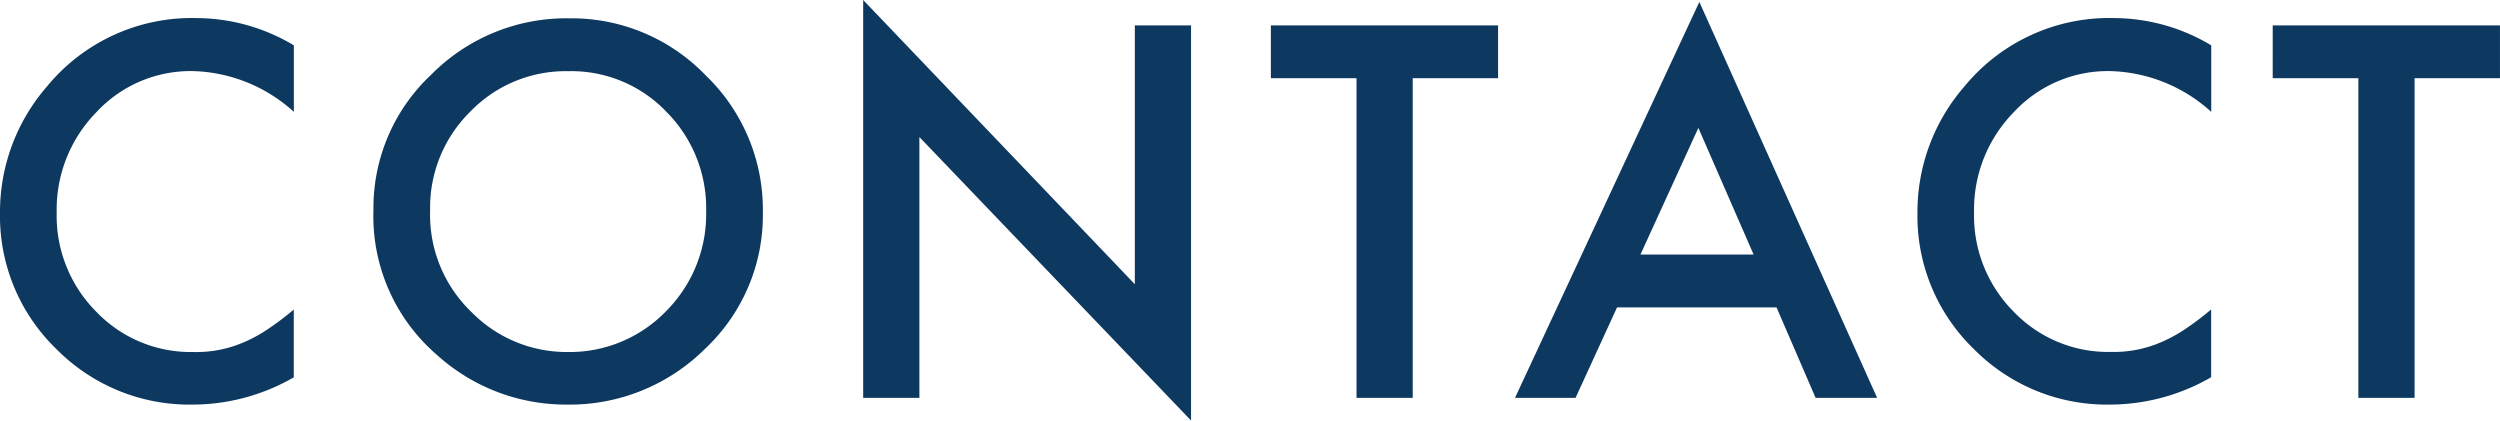
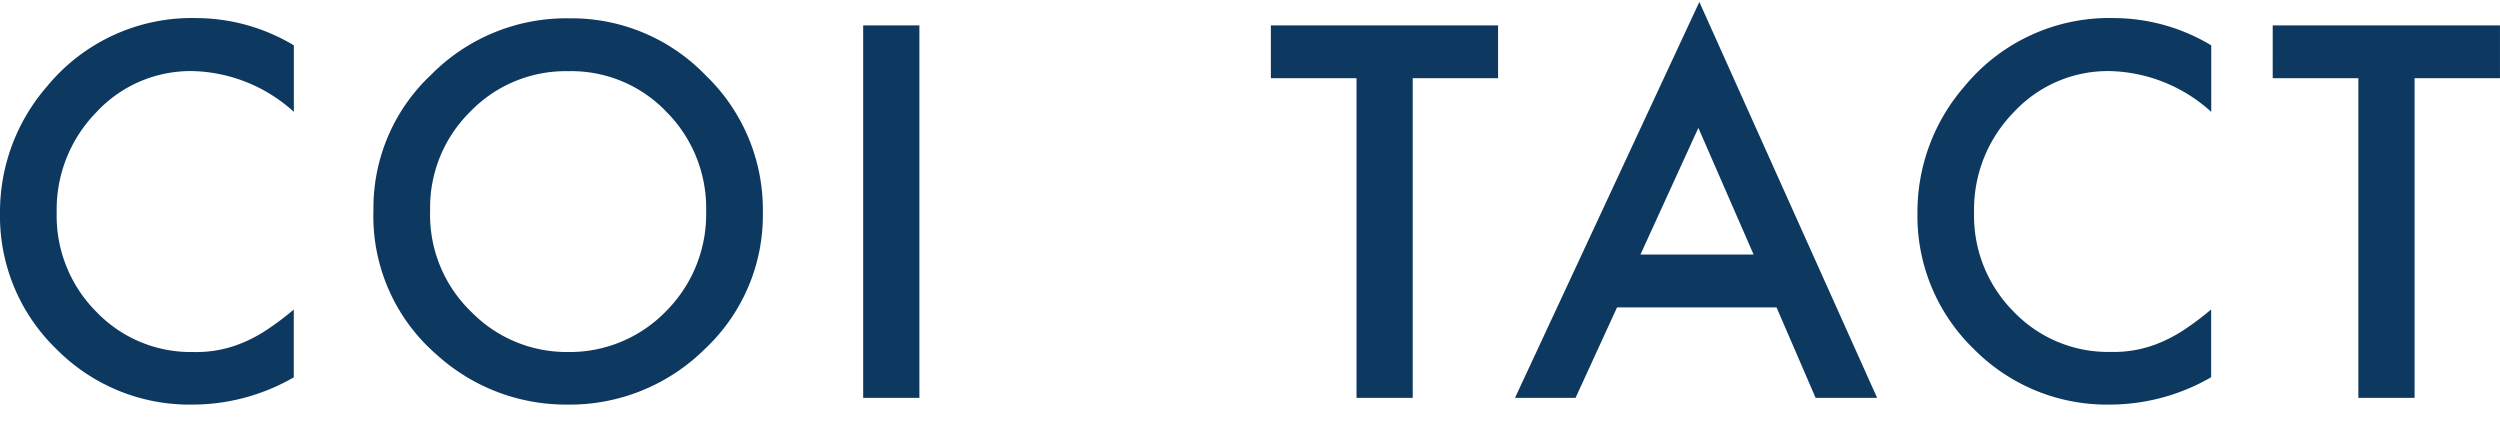
<svg xmlns="http://www.w3.org/2000/svg" width="131.552" height="22.128" viewBox="0 0 131.552 22.128">
  <g id="sec_contact_ttl" transform="translate(-362.371 -5346.065)">
-     <path id="パス_23756" data-name="パス 23756" d="M16.834-18.548v3.5a8.2,8.2,0,0,0-5.307-2.146,6.757,6.757,0,0,0-5.091,2.171A7.319,7.319,0,0,0,4.354-9.737,7.143,7.143,0,0,0,6.437-4.532a6.877,6.877,0,0,0,5.1,2.12,6.261,6.261,0,0,0,2.653-.508,7.652,7.652,0,0,0,1.263-.686,14.93,14.93,0,0,0,1.377-1.041v3.567A10.684,10.684,0,0,1,11.5.355,9.838,9.838,0,0,1,4.329-2.577,9.723,9.723,0,0,1,1.371-9.712,10.065,10.065,0,0,1,3.847-16.39a9.857,9.857,0,0,1,7.884-3.593A10.007,10.007,0,0,1,16.834-18.548ZM21.022-9.89A9.6,9.6,0,0,1,24.056-17a9.987,9.987,0,0,1,7.262-2.971,9.8,9.8,0,0,1,7.186,3,9.8,9.8,0,0,1,3.009,7.2A9.638,9.638,0,0,1,38.491-2.6,10.112,10.112,0,0,1,31.165.355a10.114,10.114,0,0,1-6.817-2.628A9.631,9.631,0,0,1,21.022-9.89Zm2.983.038a7.084,7.084,0,0,0,2.184,5.345A7.008,7.008,0,0,0,31.2-2.412a7.055,7.055,0,0,0,5.205-2.133A7.219,7.219,0,0,0,38.529-9.8a7.182,7.182,0,0,0-2.095-5.256,6.915,6.915,0,0,0-5.154-2.133,6.983,6.983,0,0,0-5.167,2.133A7.071,7.071,0,0,0,24.005-9.852ZM46.792,0V-20.935L61.087-5.979V-19.6h2.958V1.193L49.75-13.724V0ZM75.71-16.821V0H72.752V-16.821H68.245V-19.6H80.2v2.78ZM94.853-4.761H86.462L84.278,0H81.092l9.7-20.833L100.147,0H96.91Zm-1.206-2.78L90.74-14.206,87.693-7.541Zm24.081-11.007v3.5a8.2,8.2,0,0,0-5.307-2.146,6.757,6.757,0,0,0-5.091,2.171,7.319,7.319,0,0,0-2.082,5.281,7.143,7.143,0,0,0,2.082,5.205,6.877,6.877,0,0,0,5.1,2.12,6.261,6.261,0,0,0,2.653-.508,7.652,7.652,0,0,0,1.263-.686,14.93,14.93,0,0,0,1.377-1.041v3.567A10.684,10.684,0,0,1,112.4.355a9.838,9.838,0,0,1-7.173-2.933,9.723,9.723,0,0,1-2.958-7.135,10.065,10.065,0,0,1,2.476-6.678,9.857,9.857,0,0,1,7.884-3.593A10.007,10.007,0,0,1,117.729-18.548Zm10.7,1.727V0h-2.958V-16.821h-4.507V-19.6h11.959v2.78Z" transform="translate(361 5367)" fill="#0d3860" />
+     <path id="パス_23756" data-name="パス 23756" d="M16.834-18.548v3.5a8.2,8.2,0,0,0-5.307-2.146,6.757,6.757,0,0,0-5.091,2.171A7.319,7.319,0,0,0,4.354-9.737,7.143,7.143,0,0,0,6.437-4.532a6.877,6.877,0,0,0,5.1,2.12,6.261,6.261,0,0,0,2.653-.508,7.652,7.652,0,0,0,1.263-.686,14.93,14.93,0,0,0,1.377-1.041v3.567A10.684,10.684,0,0,1,11.5.355,9.838,9.838,0,0,1,4.329-2.577,9.723,9.723,0,0,1,1.371-9.712,10.065,10.065,0,0,1,3.847-16.39a9.857,9.857,0,0,1,7.884-3.593A10.007,10.007,0,0,1,16.834-18.548ZM21.022-9.89A9.6,9.6,0,0,1,24.056-17a9.987,9.987,0,0,1,7.262-2.971,9.8,9.8,0,0,1,7.186,3,9.8,9.8,0,0,1,3.009,7.2A9.638,9.638,0,0,1,38.491-2.6,10.112,10.112,0,0,1,31.165.355a10.114,10.114,0,0,1-6.817-2.628A9.631,9.631,0,0,1,21.022-9.89Zm2.983.038a7.084,7.084,0,0,0,2.184,5.345A7.008,7.008,0,0,0,31.2-2.412a7.055,7.055,0,0,0,5.205-2.133A7.219,7.219,0,0,0,38.529-9.8a7.182,7.182,0,0,0-2.095-5.256,6.915,6.915,0,0,0-5.154-2.133,6.983,6.983,0,0,0-5.167,2.133A7.071,7.071,0,0,0,24.005-9.852ZM46.792,0V-20.935V-19.6h2.958V1.193L49.75-13.724V0ZM75.71-16.821V0H72.752V-16.821H68.245V-19.6H80.2v2.78ZM94.853-4.761H86.462L84.278,0H81.092l9.7-20.833L100.147,0H96.91Zm-1.206-2.78L90.74-14.206,87.693-7.541Zm24.081-11.007v3.5a8.2,8.2,0,0,0-5.307-2.146,6.757,6.757,0,0,0-5.091,2.171,7.319,7.319,0,0,0-2.082,5.281,7.143,7.143,0,0,0,2.082,5.205,6.877,6.877,0,0,0,5.1,2.12,6.261,6.261,0,0,0,2.653-.508,7.652,7.652,0,0,0,1.263-.686,14.93,14.93,0,0,0,1.377-1.041v3.567A10.684,10.684,0,0,1,112.4.355a9.838,9.838,0,0,1-7.173-2.933,9.723,9.723,0,0,1-2.958-7.135,10.065,10.065,0,0,1,2.476-6.678,9.857,9.857,0,0,1,7.884-3.593A10.007,10.007,0,0,1,117.729-18.548Zm10.7,1.727V0h-2.958V-16.821h-4.507V-19.6h11.959v2.78Z" transform="translate(361 5367)" fill="#0d3860" />
  </g>
</svg>